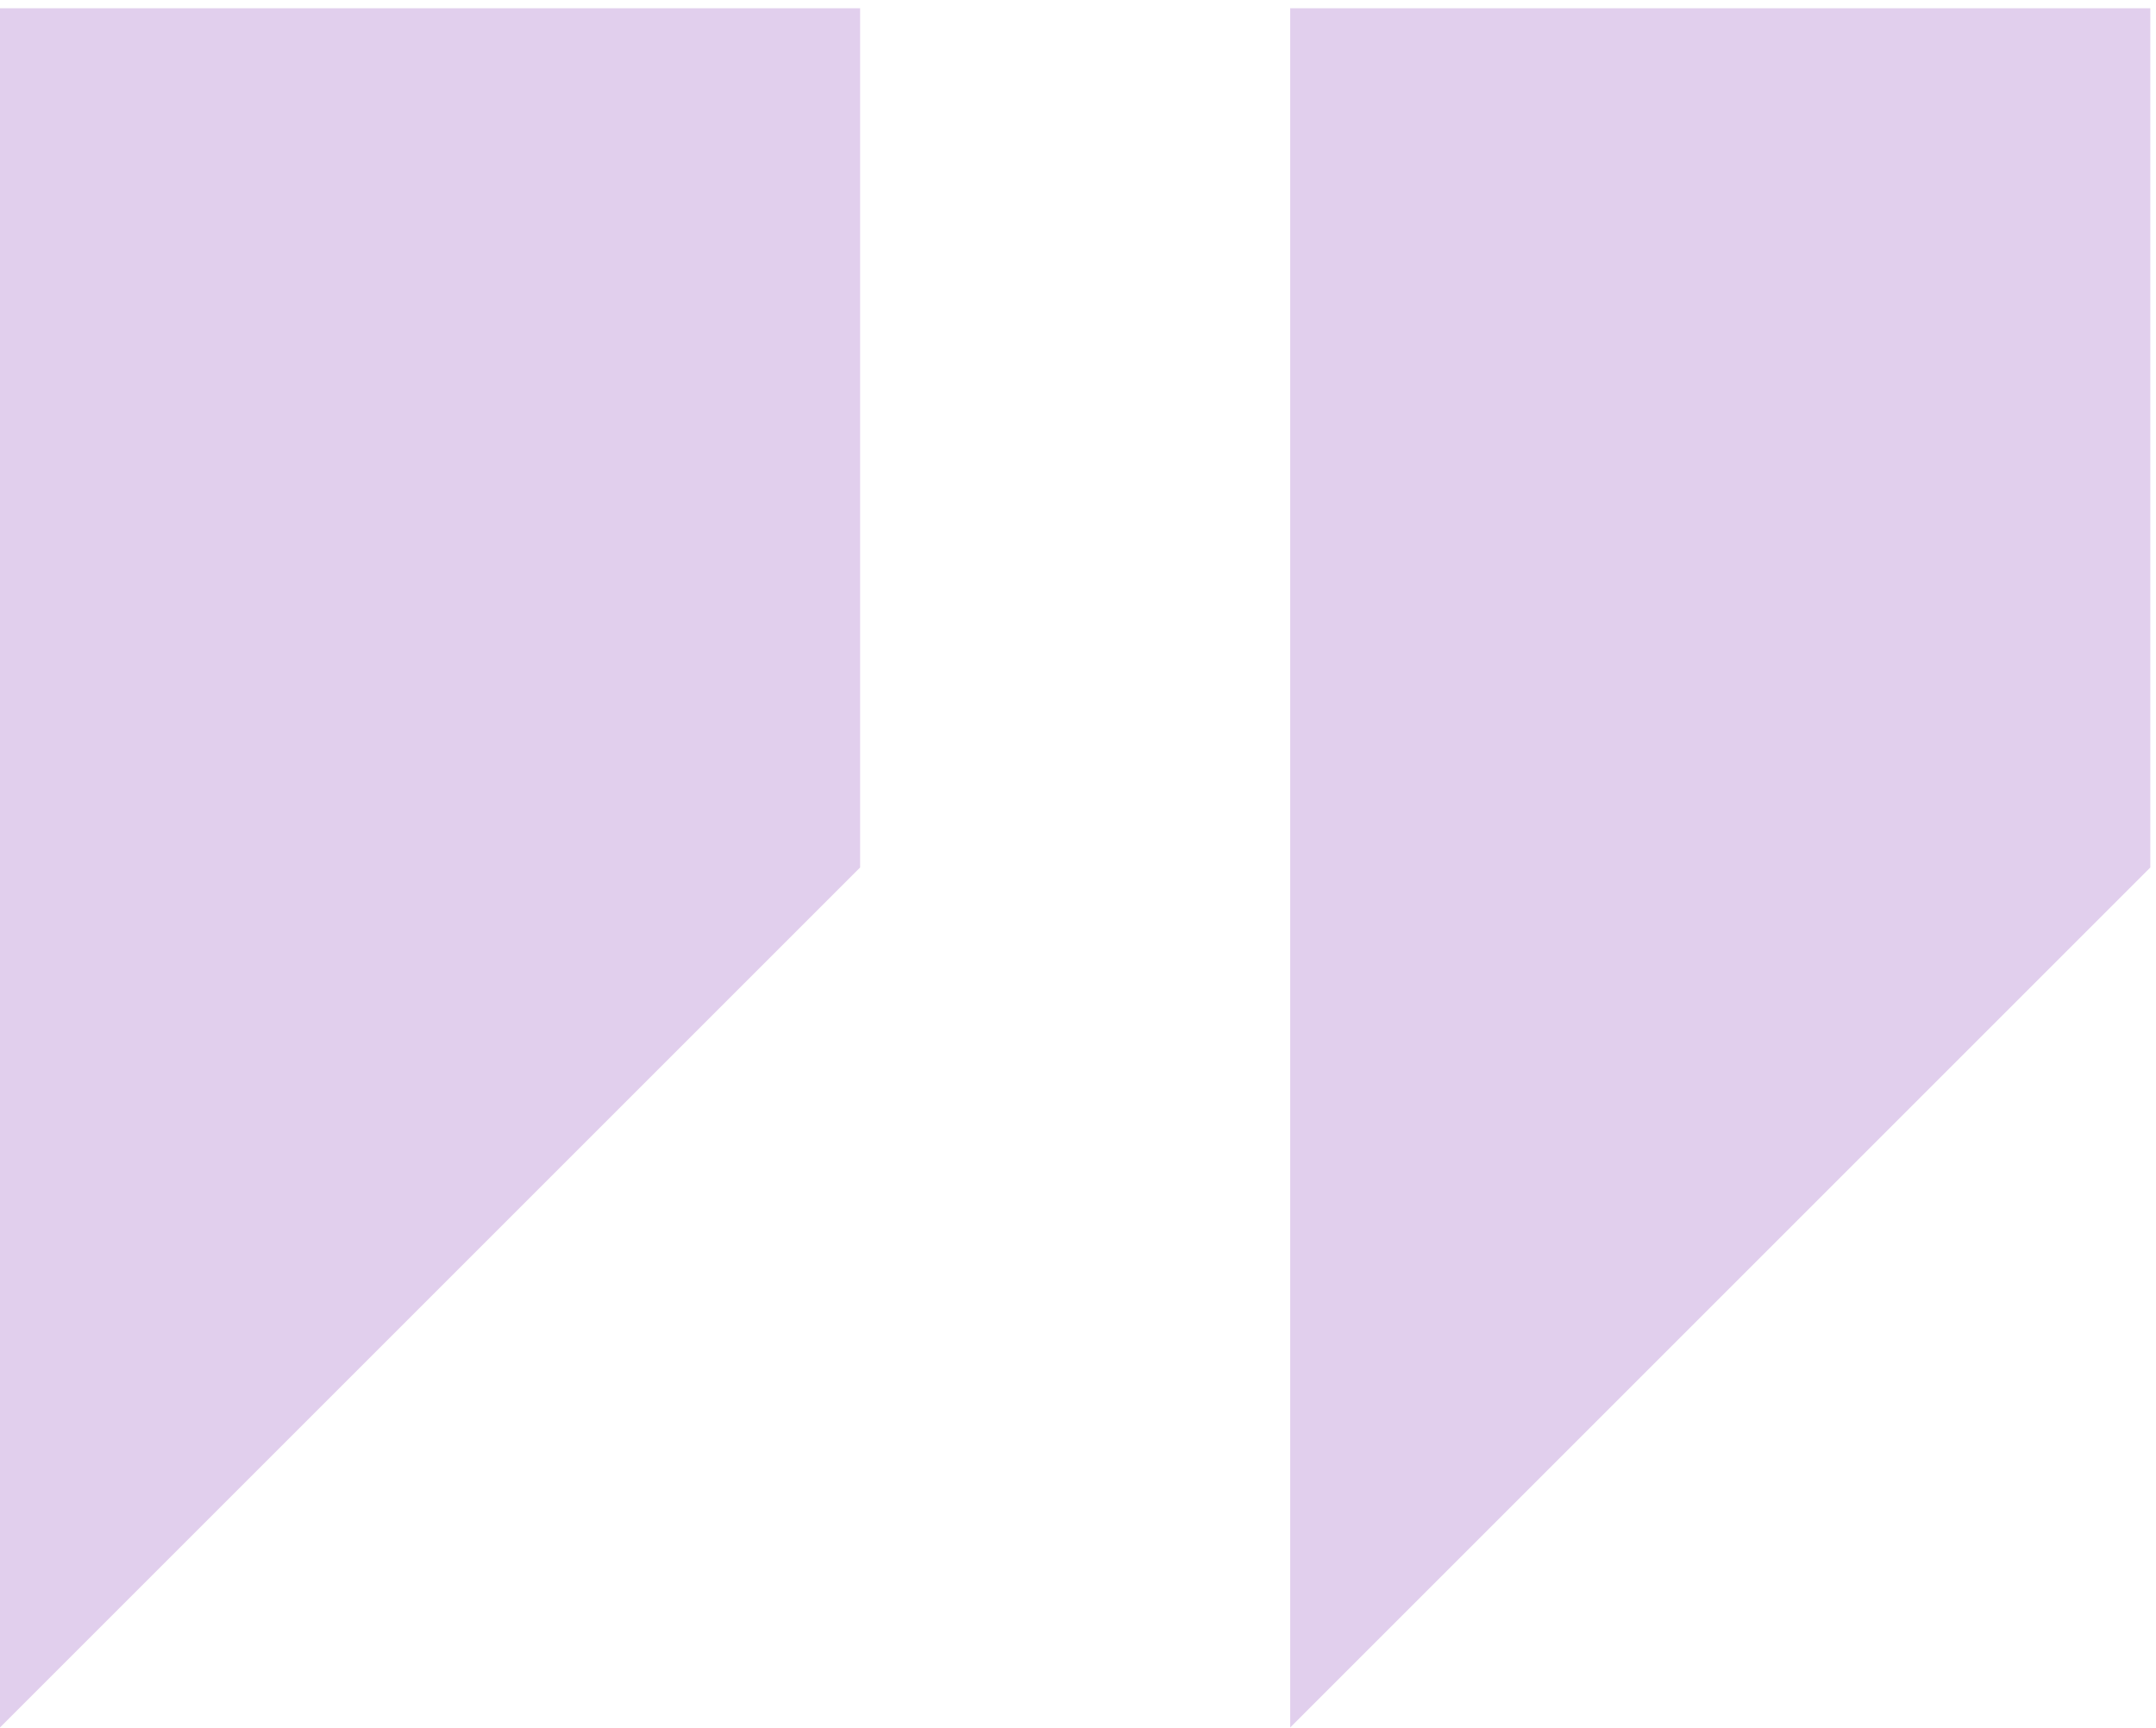
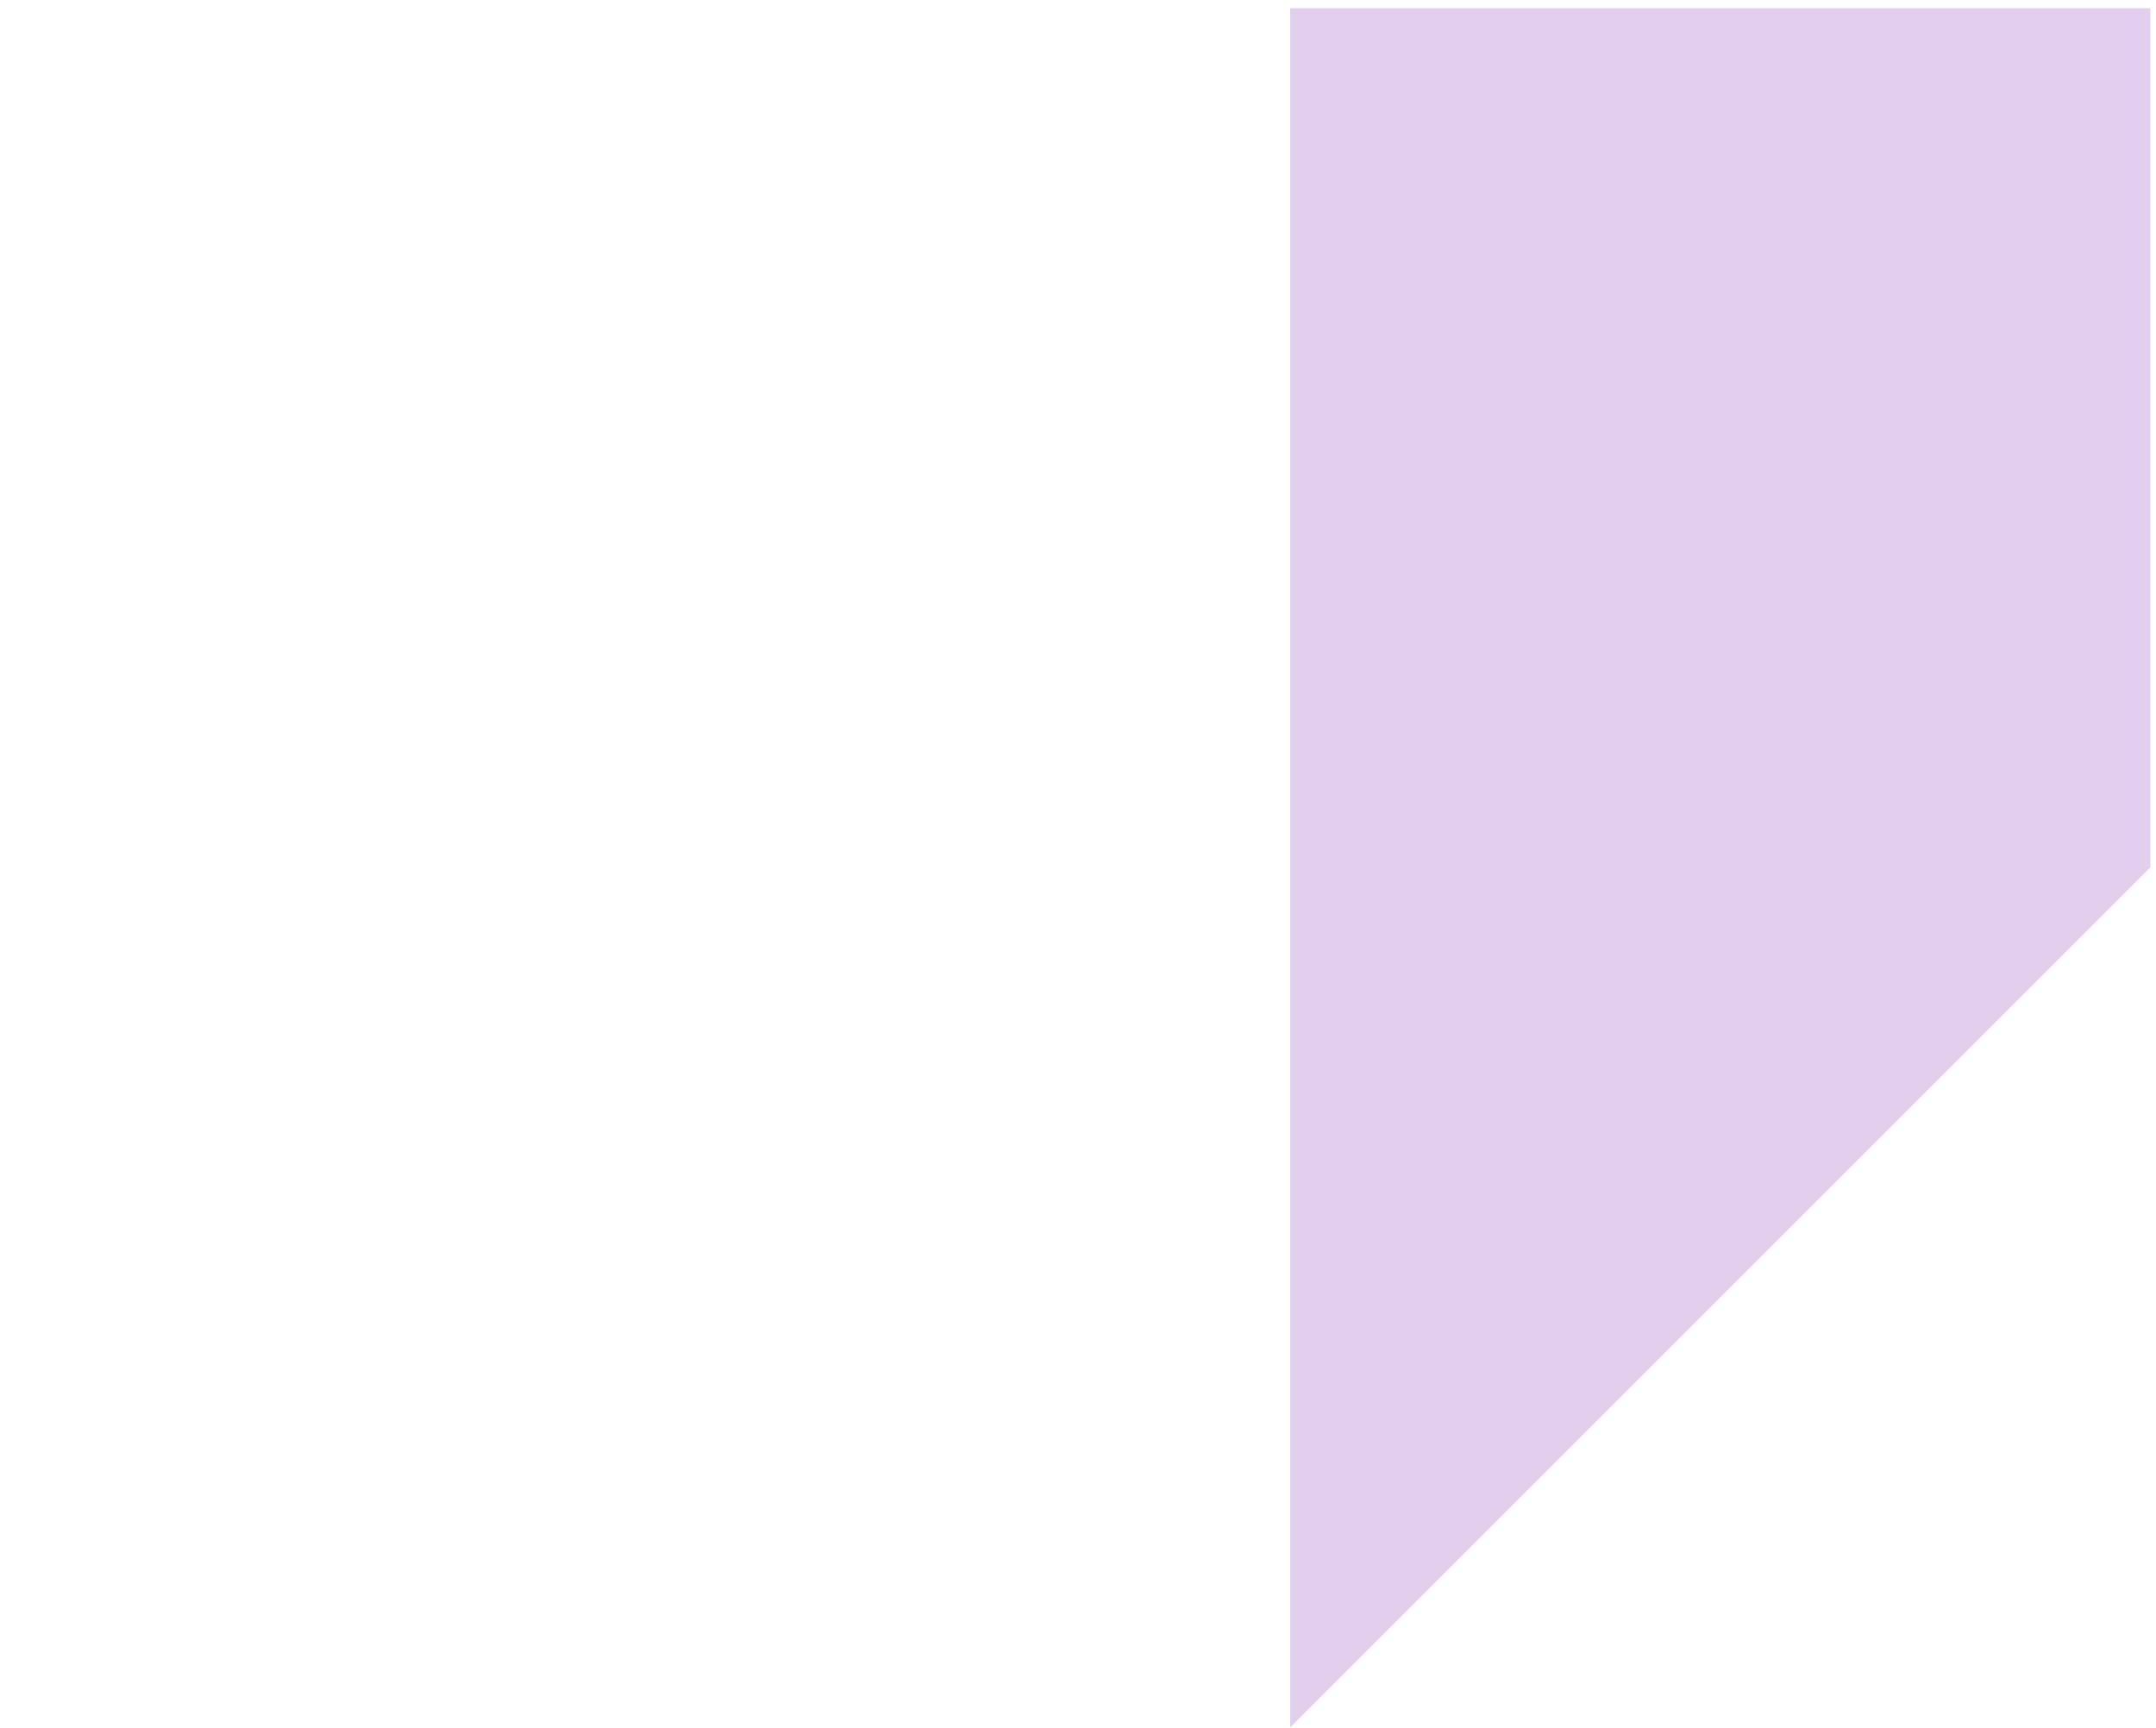
<svg xmlns="http://www.w3.org/2000/svg" width="227" height="182" viewBox="0 0 227 182" fill="none">
-   <path d="M-0.001 0.867L-0.001 181.907L90.559 91.348L90.559 0.867L-0.001 0.867Z" fill="#E1CFED" />
  <path d="M135.843 0.867L135.843 181.907L226.402 91.348L226.402 0.867L135.843 0.867Z" fill="#E1CFED" />
</svg>